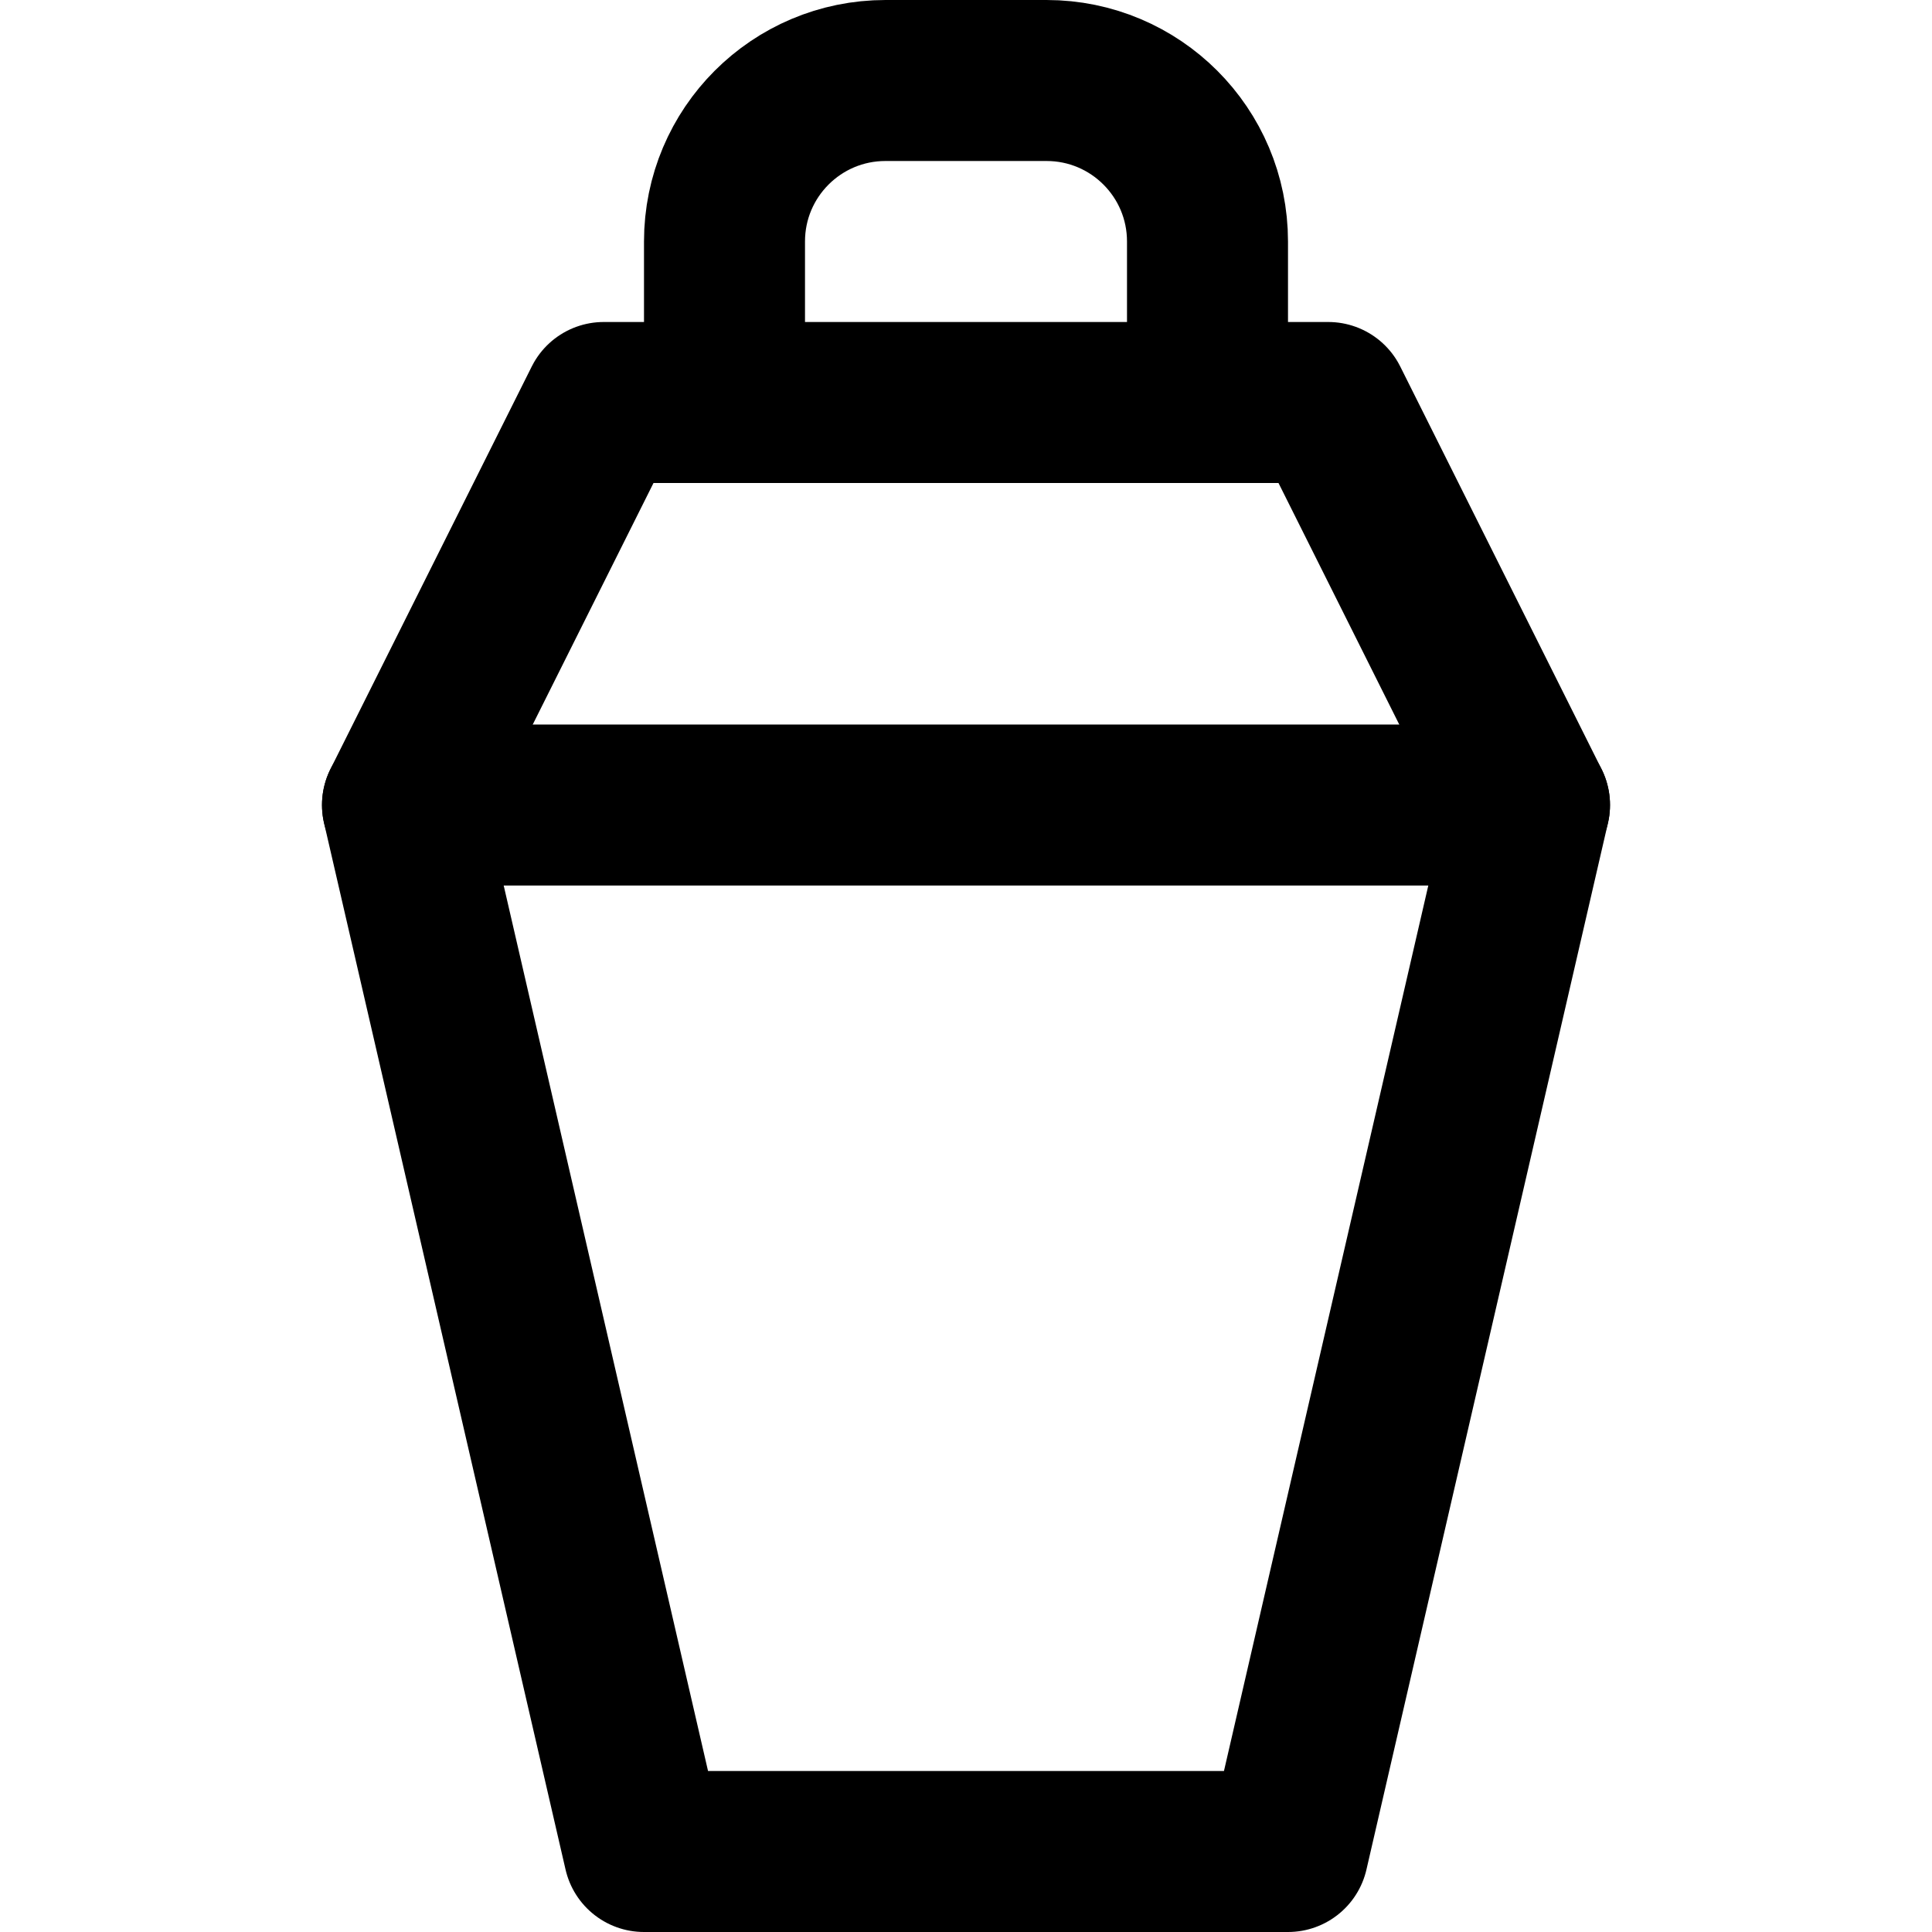
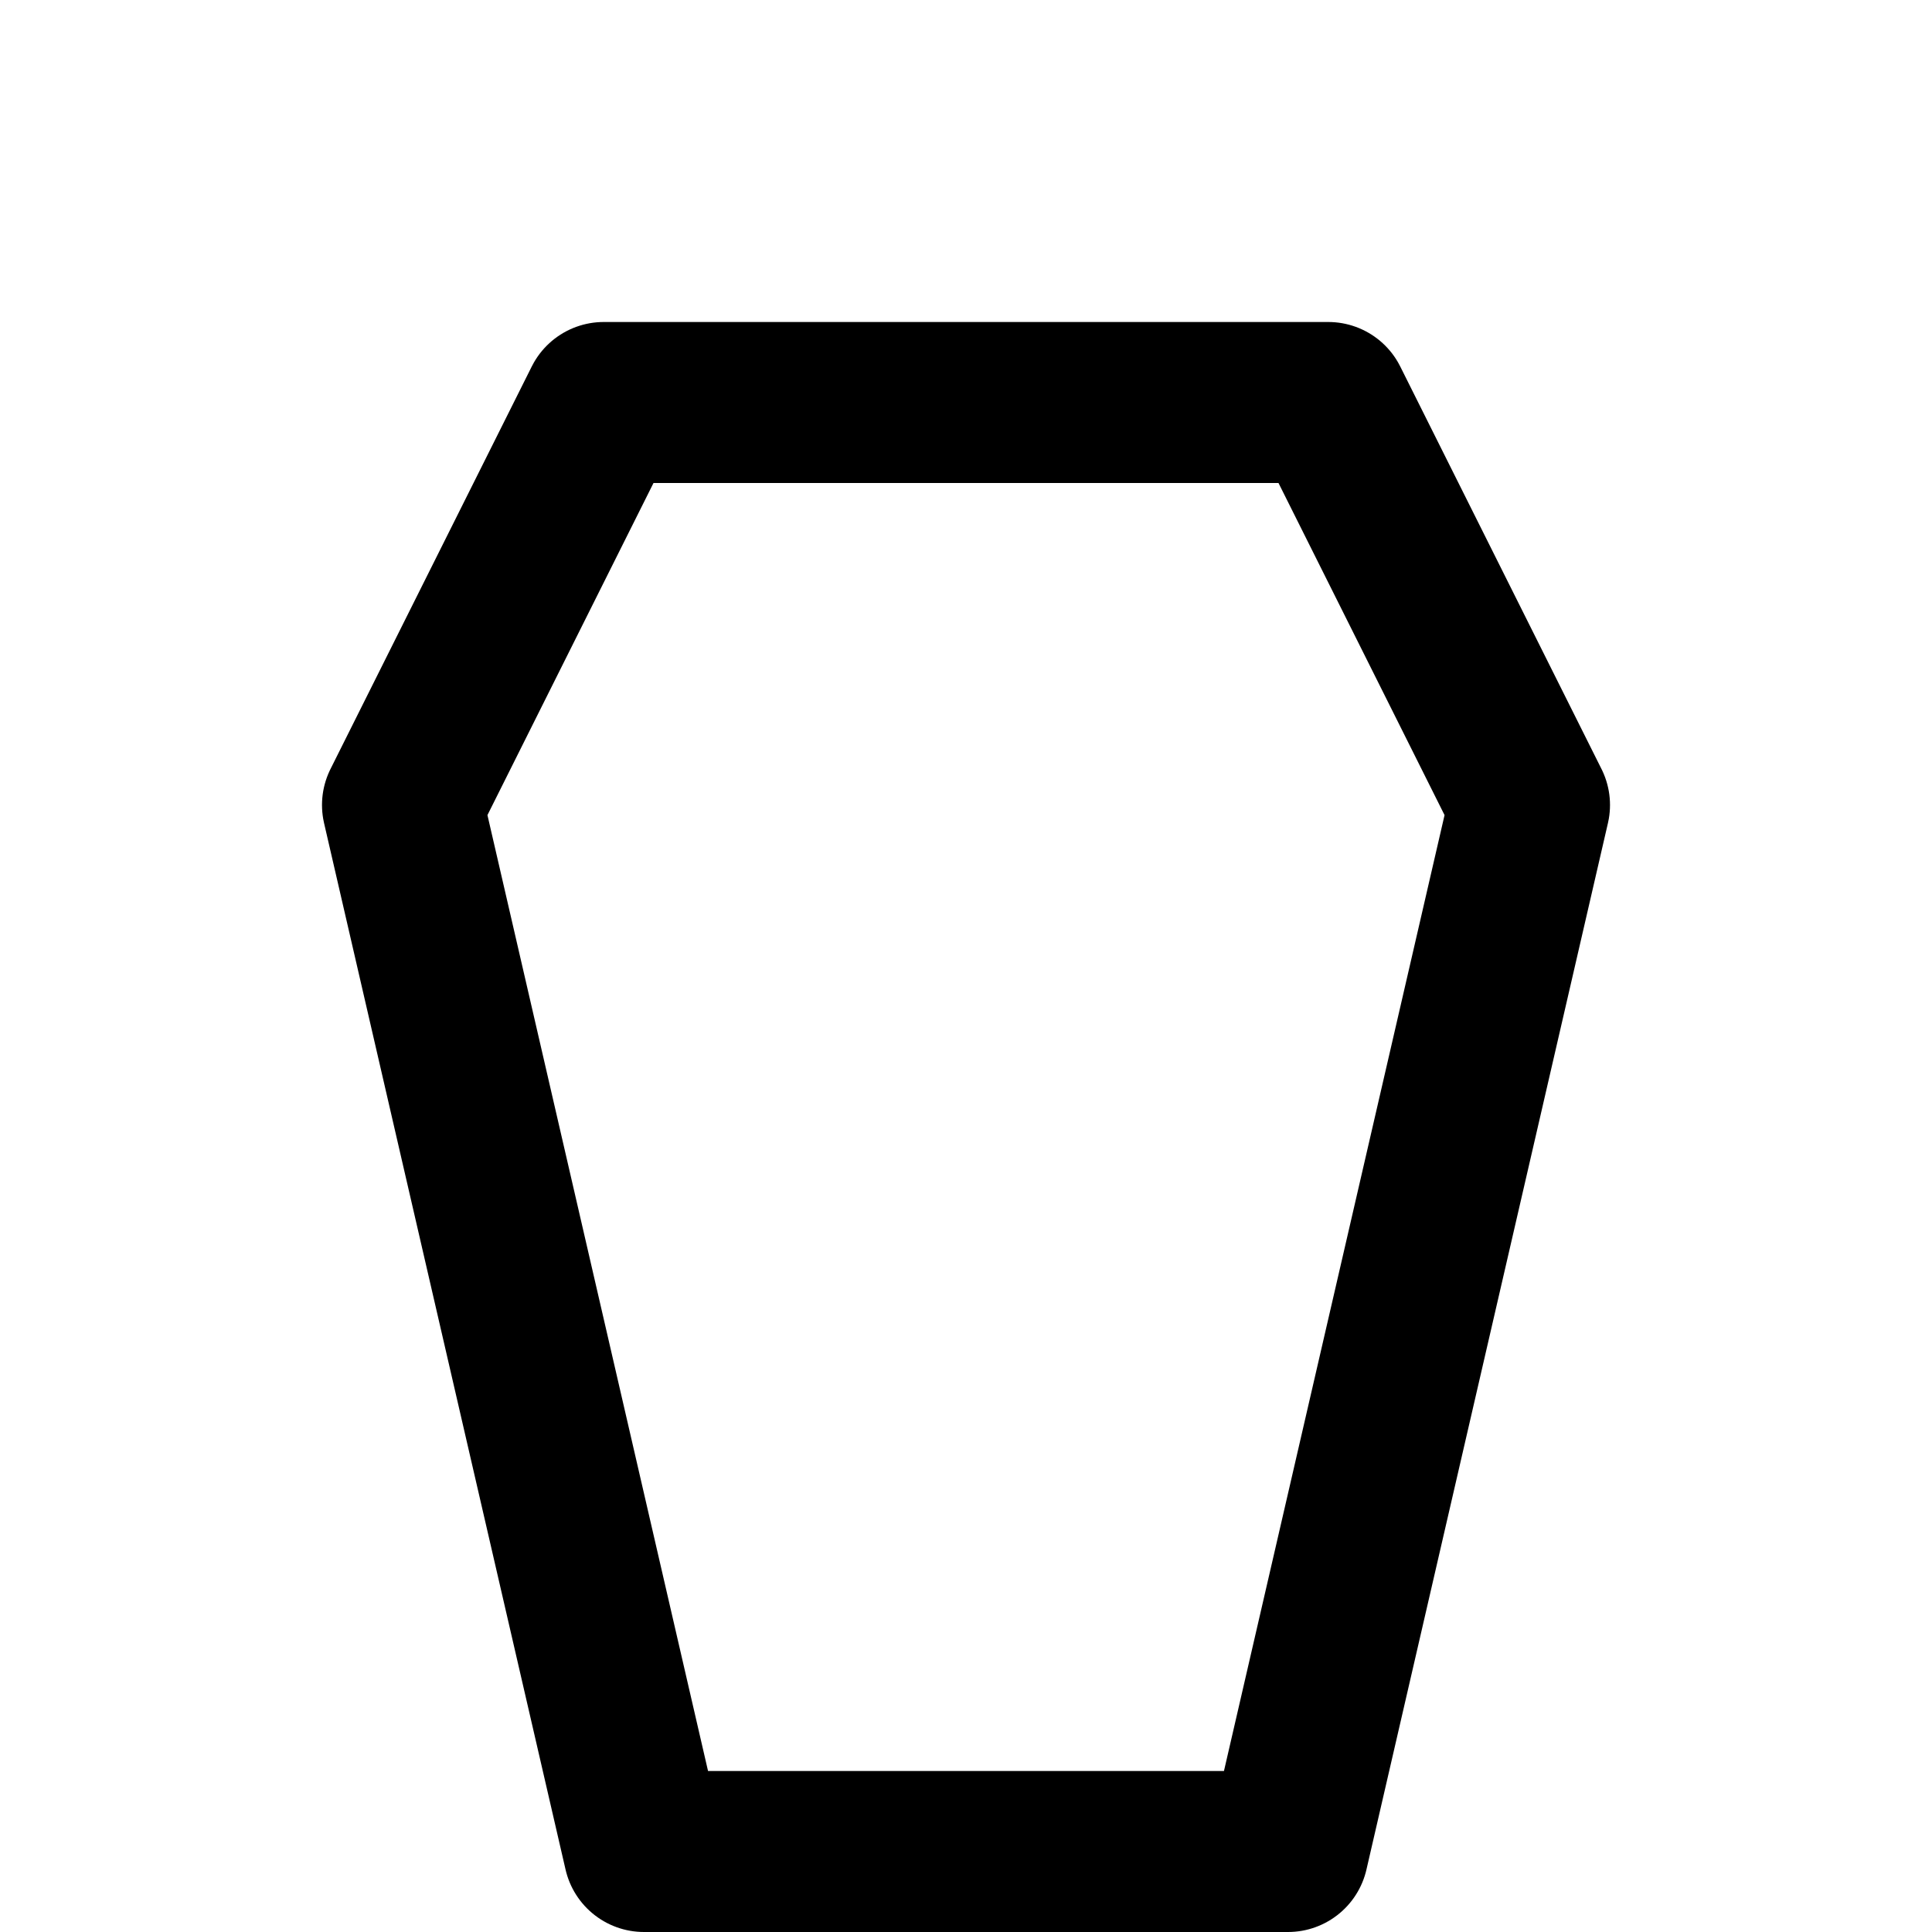
<svg xmlns="http://www.w3.org/2000/svg" width="24" height="24" viewBox="0 0 24 24" fill="none">
-   <path d="M9 5V3C9 1.895 9.895 1 11 1H13C14.105 1 15 1.895 15 3V5" stroke="black" stroke-width="2" stroke-miterlimit="10" stroke-linecap="round" stroke-linejoin="round" />
  <path d="M16 23H8L5 10L7.5 5H16.5L19 10L16 23Z" stroke="black" stroke-width="2" stroke-linecap="round" stroke-linejoin="round" />
-   <path d="M5 10H19" stroke="black" stroke-width="2" stroke-linecap="round" stroke-linejoin="round" />
</svg>